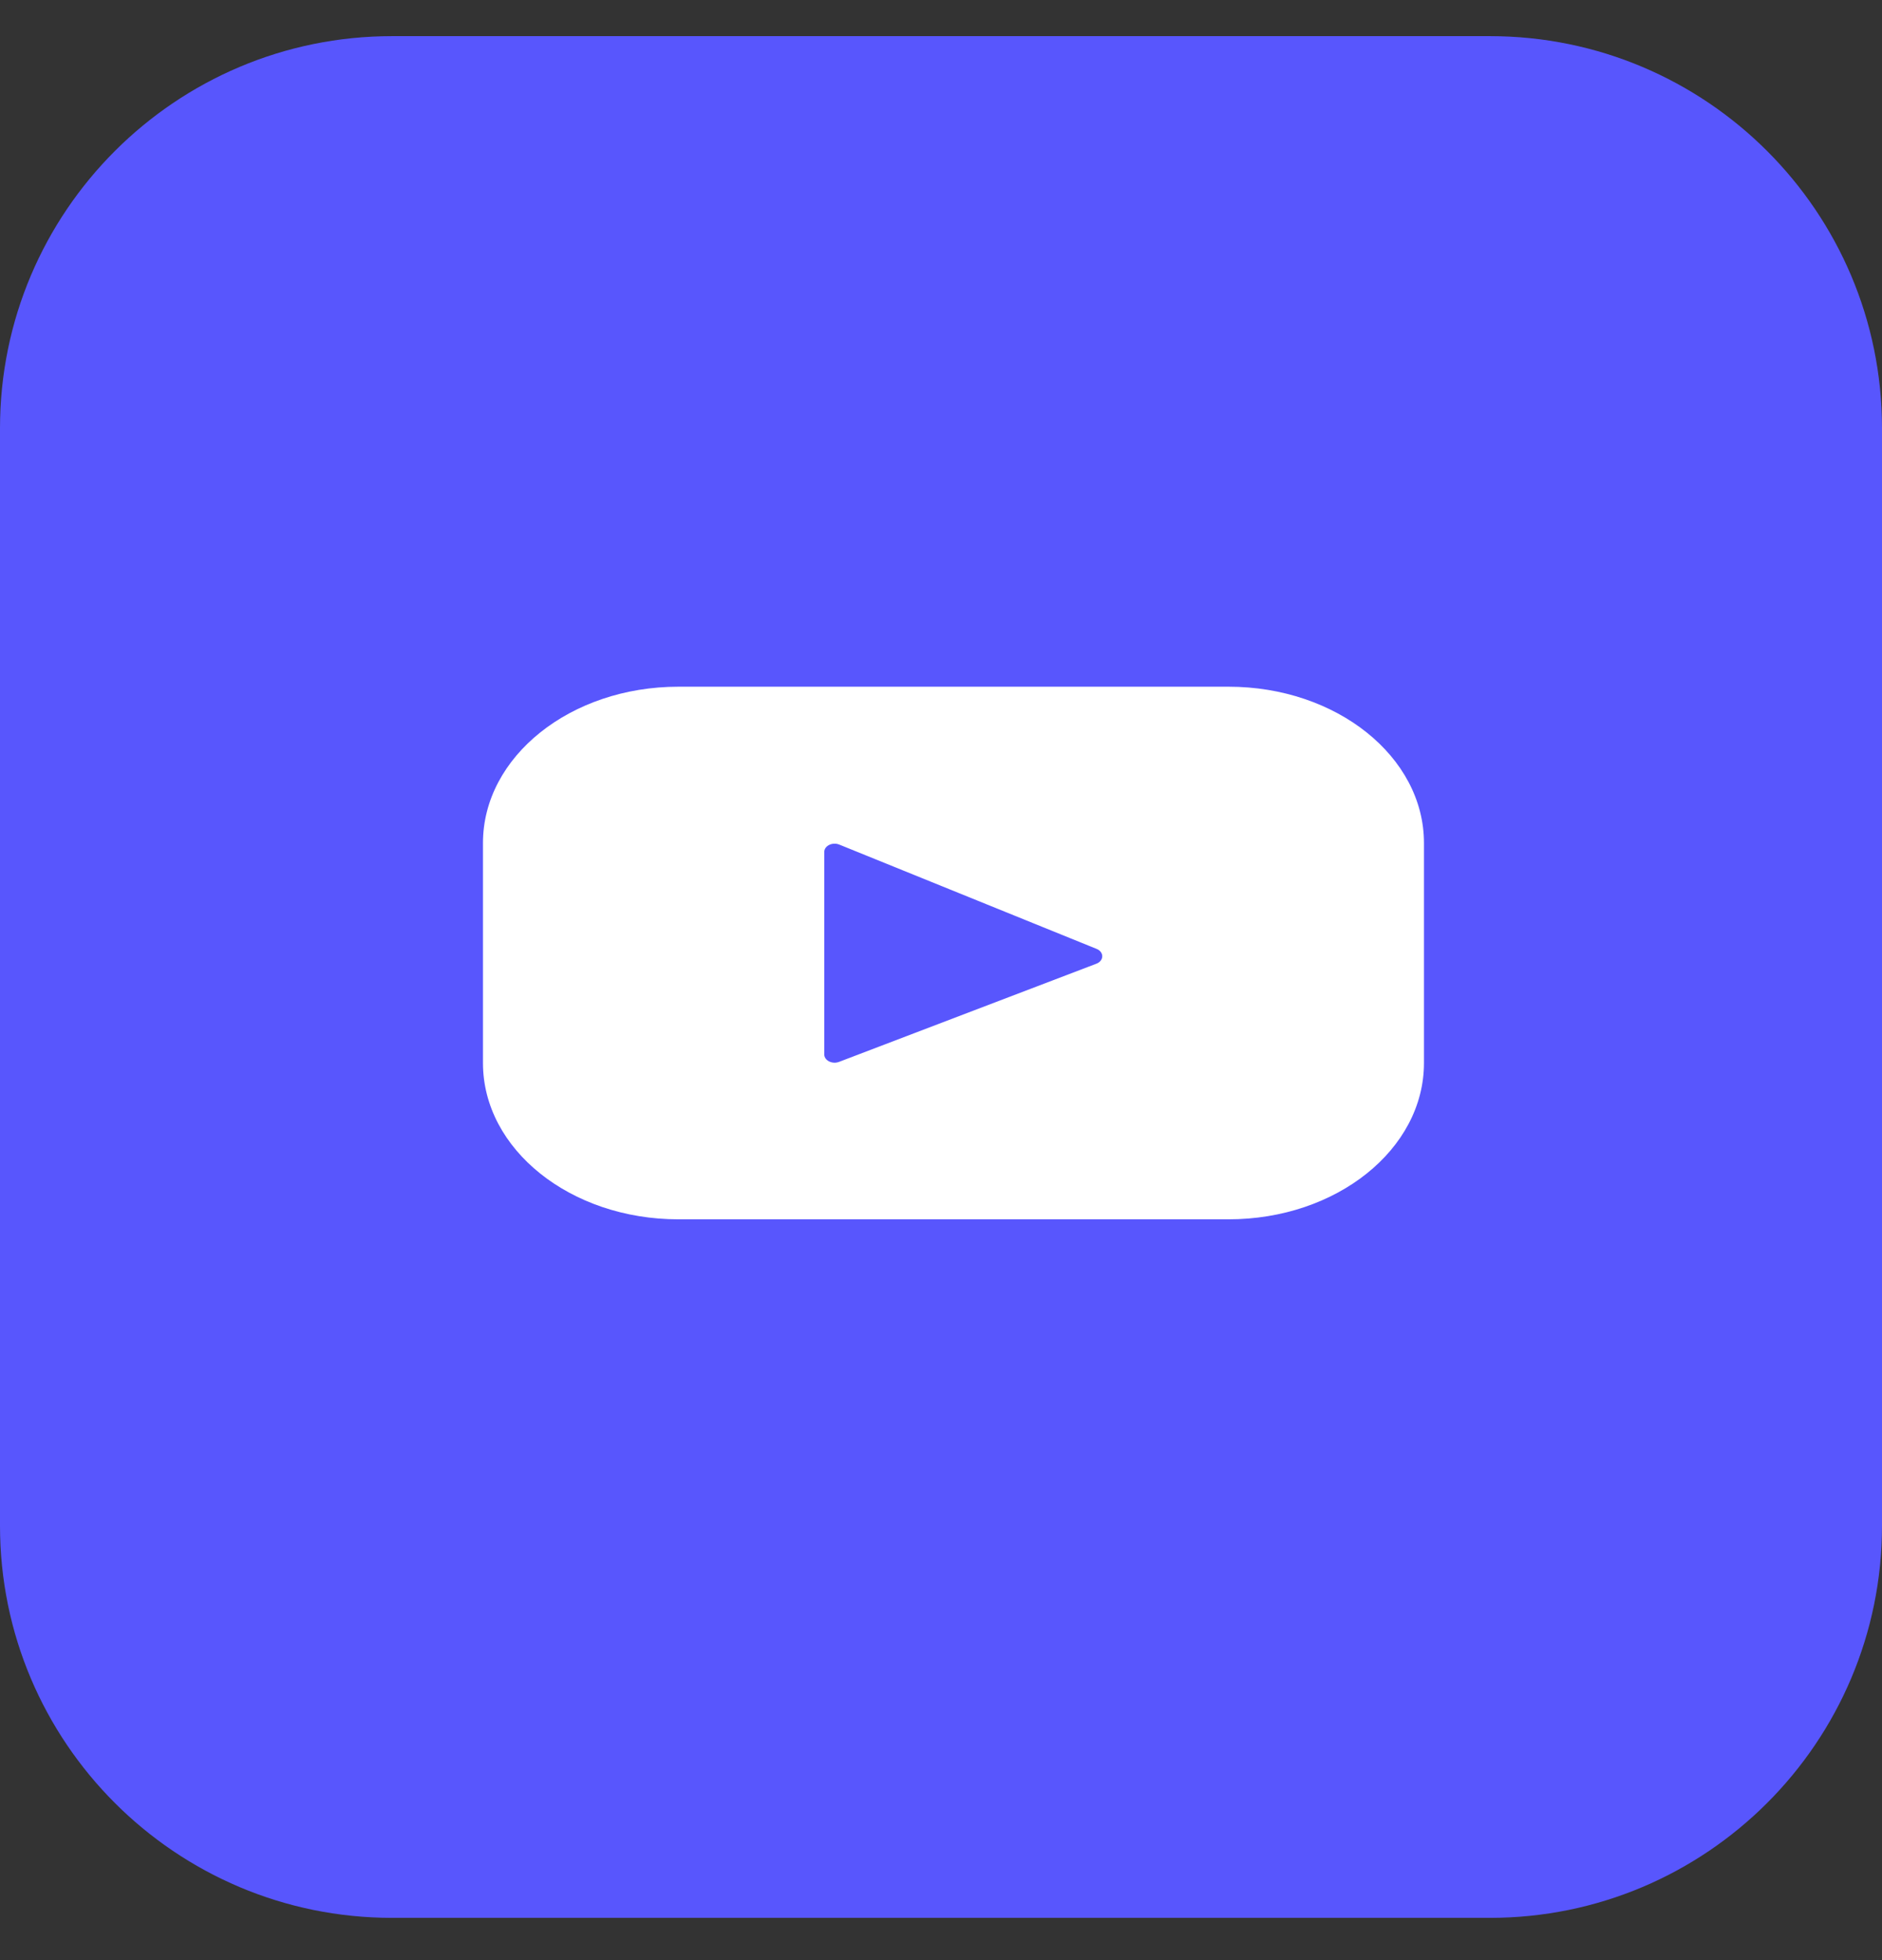
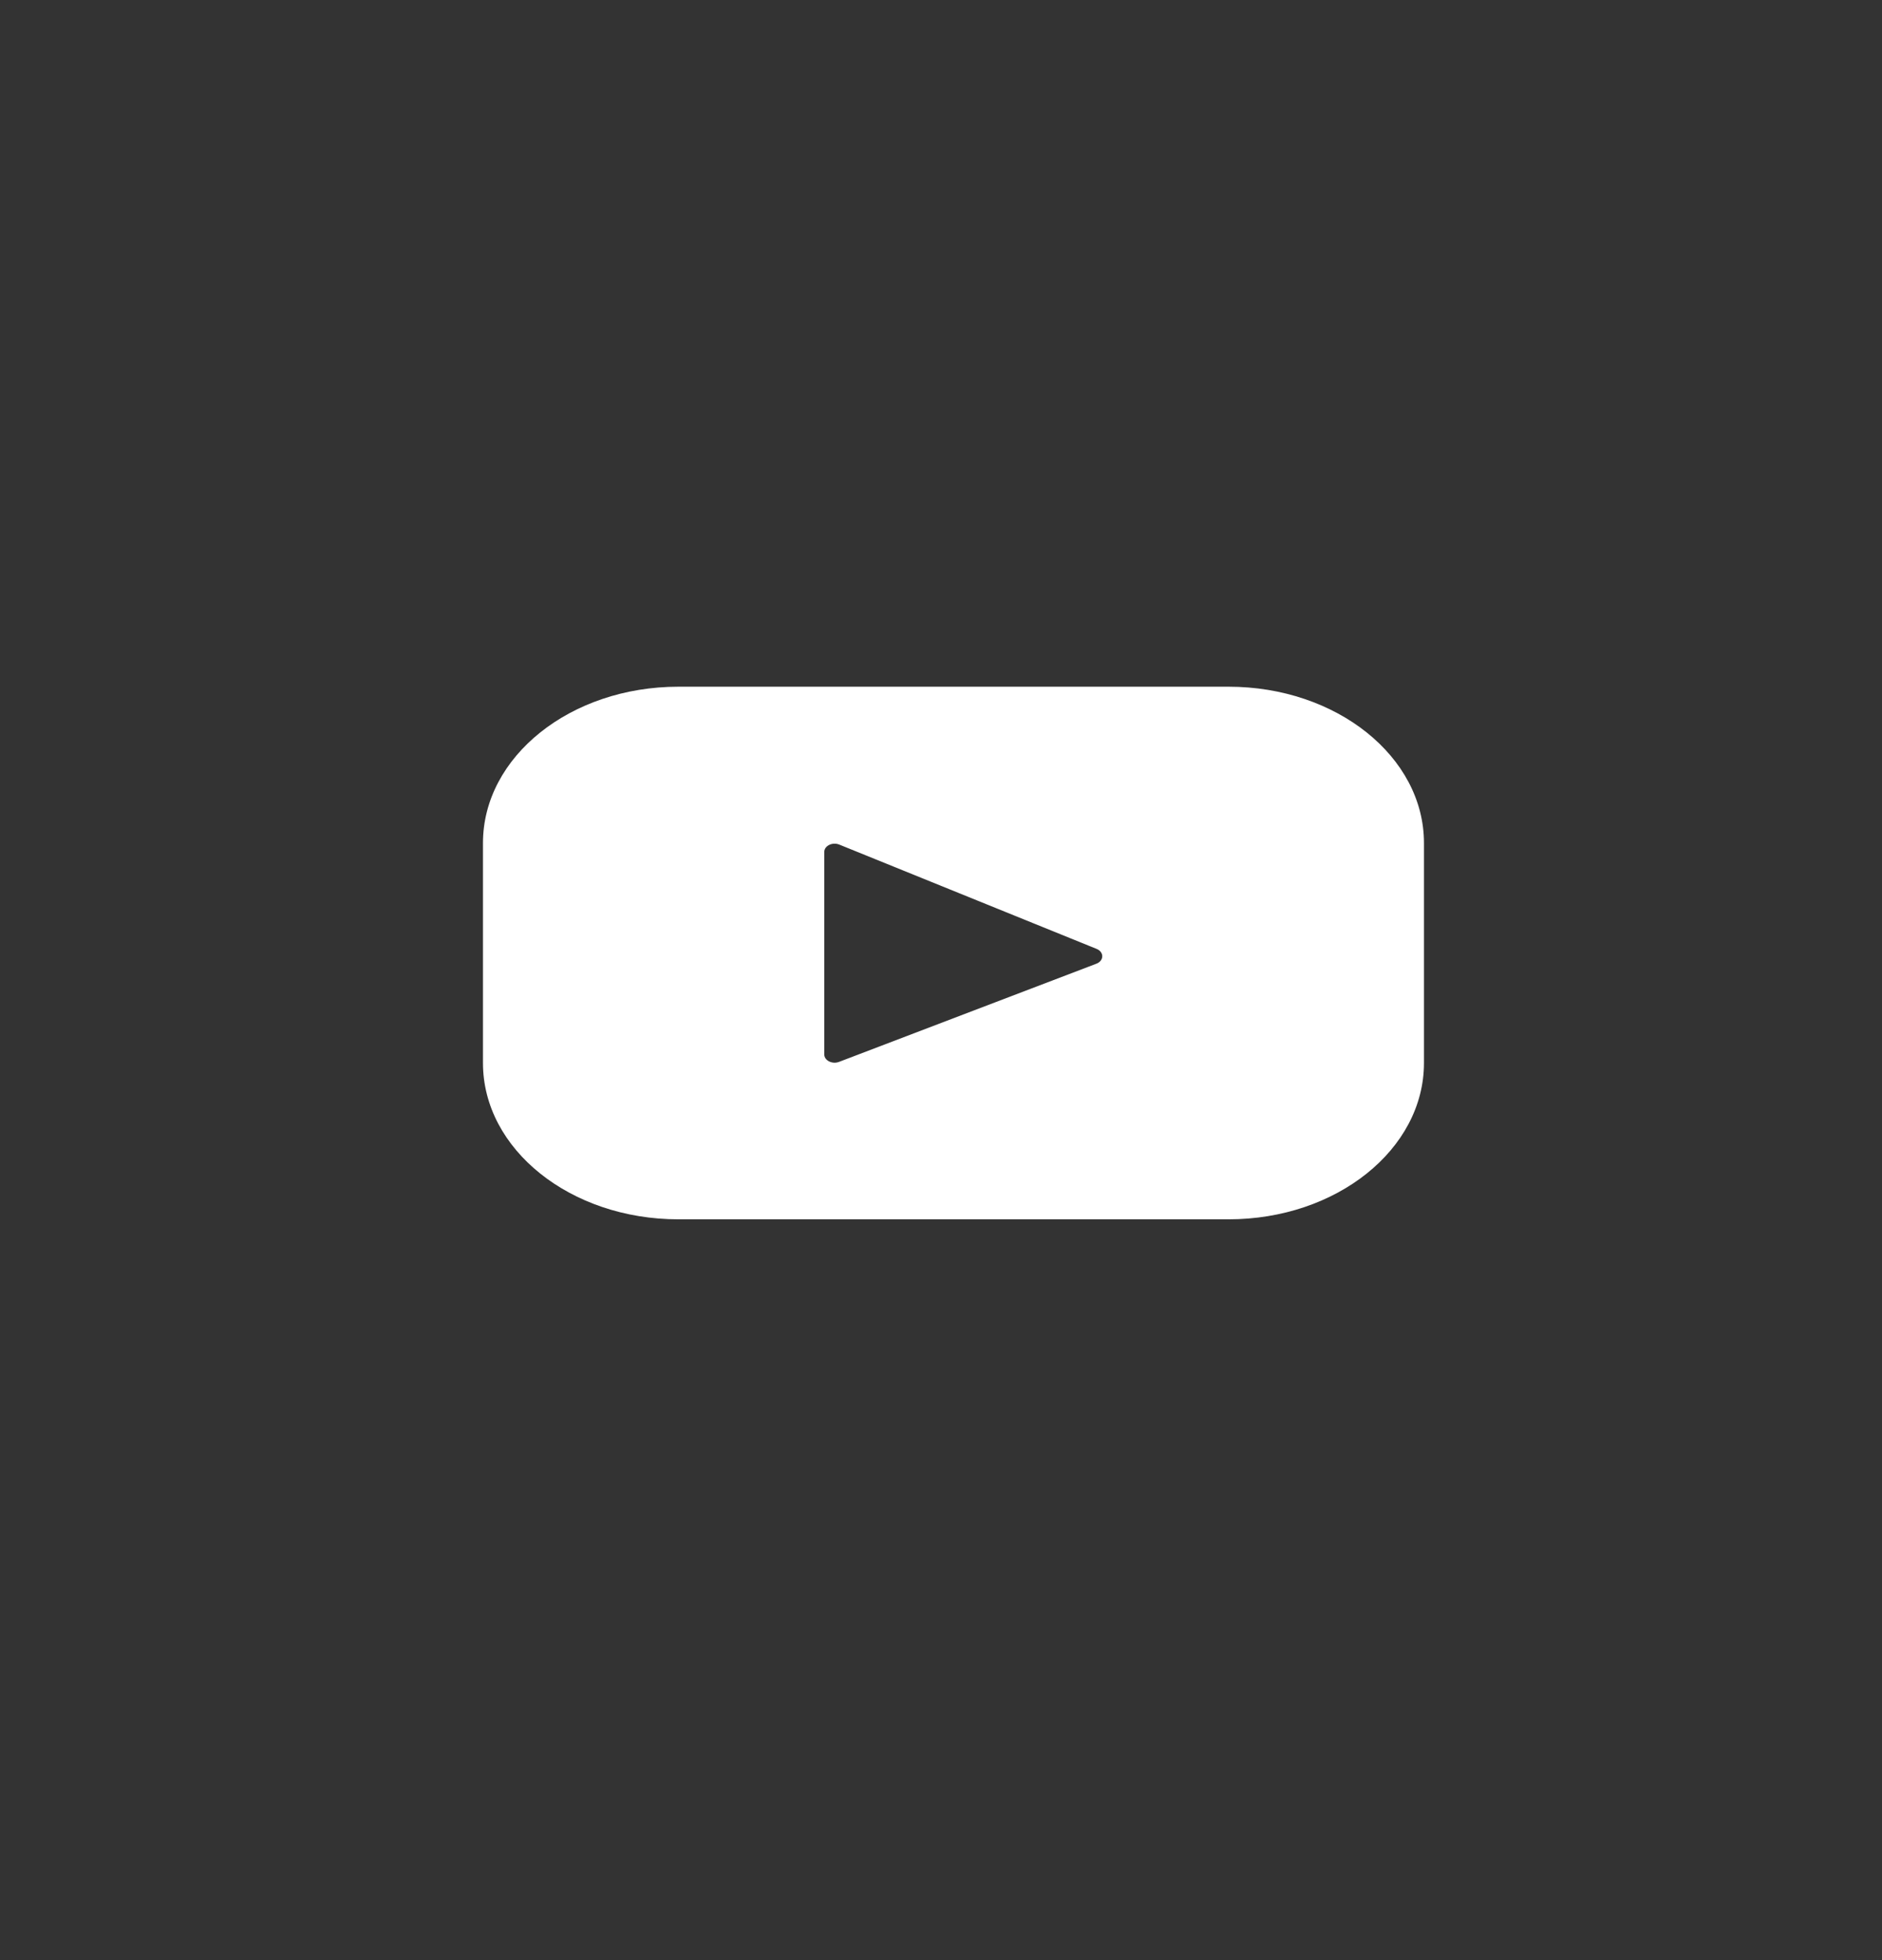
<svg xmlns="http://www.w3.org/2000/svg" width="100%" height="100%" viewBox="0 0 24 25" version="1.1" xml:space="preserve" style="fill-rule:evenodd;clip-rule:evenodd;stroke-linejoin:round;stroke-miterlimit:2;">
  <rect x="0" y="0" width="24" height="25" fill="#333333" stroke="none" />
-   <path d="M24,5.461C24,2.701 21.76,0.461 19,0.461L5,0.461C2.24,0.461 0,2.701 0,5.461L0,19.461C0,22.221 2.24,24.461 5,24.461L19,24.461C21.76,24.461 24,22.221 24,19.461L24,5.461Z" style="fill:rgb(88,86,253);" />
  <g transform="matrix(0.015,0,0,0.012,6.159,7.355)">
    <path d="M633.85,116.951L166.15,116.951C74.388,116.951 0,191.338 0,283.1L0,516.901C0,608.663 74.388,683.051 166.15,683.051L633.85,683.051C725.612,683.051 800,608.663 800,516.901L800,283.1C800,191.338 725.612,116.951 633.85,116.951ZM521.484,411.376L302.726,515.711C296.897,518.491 290.163,514.241 290.163,507.784L290.163,292.593C290.163,286.044 297.074,281.799 302.915,284.759L521.673,395.616C528.178,398.911 528.065,408.239 521.484,411.376Z" style="fill:white;fill-rule:nonzero;" />
  </g>
</svg>